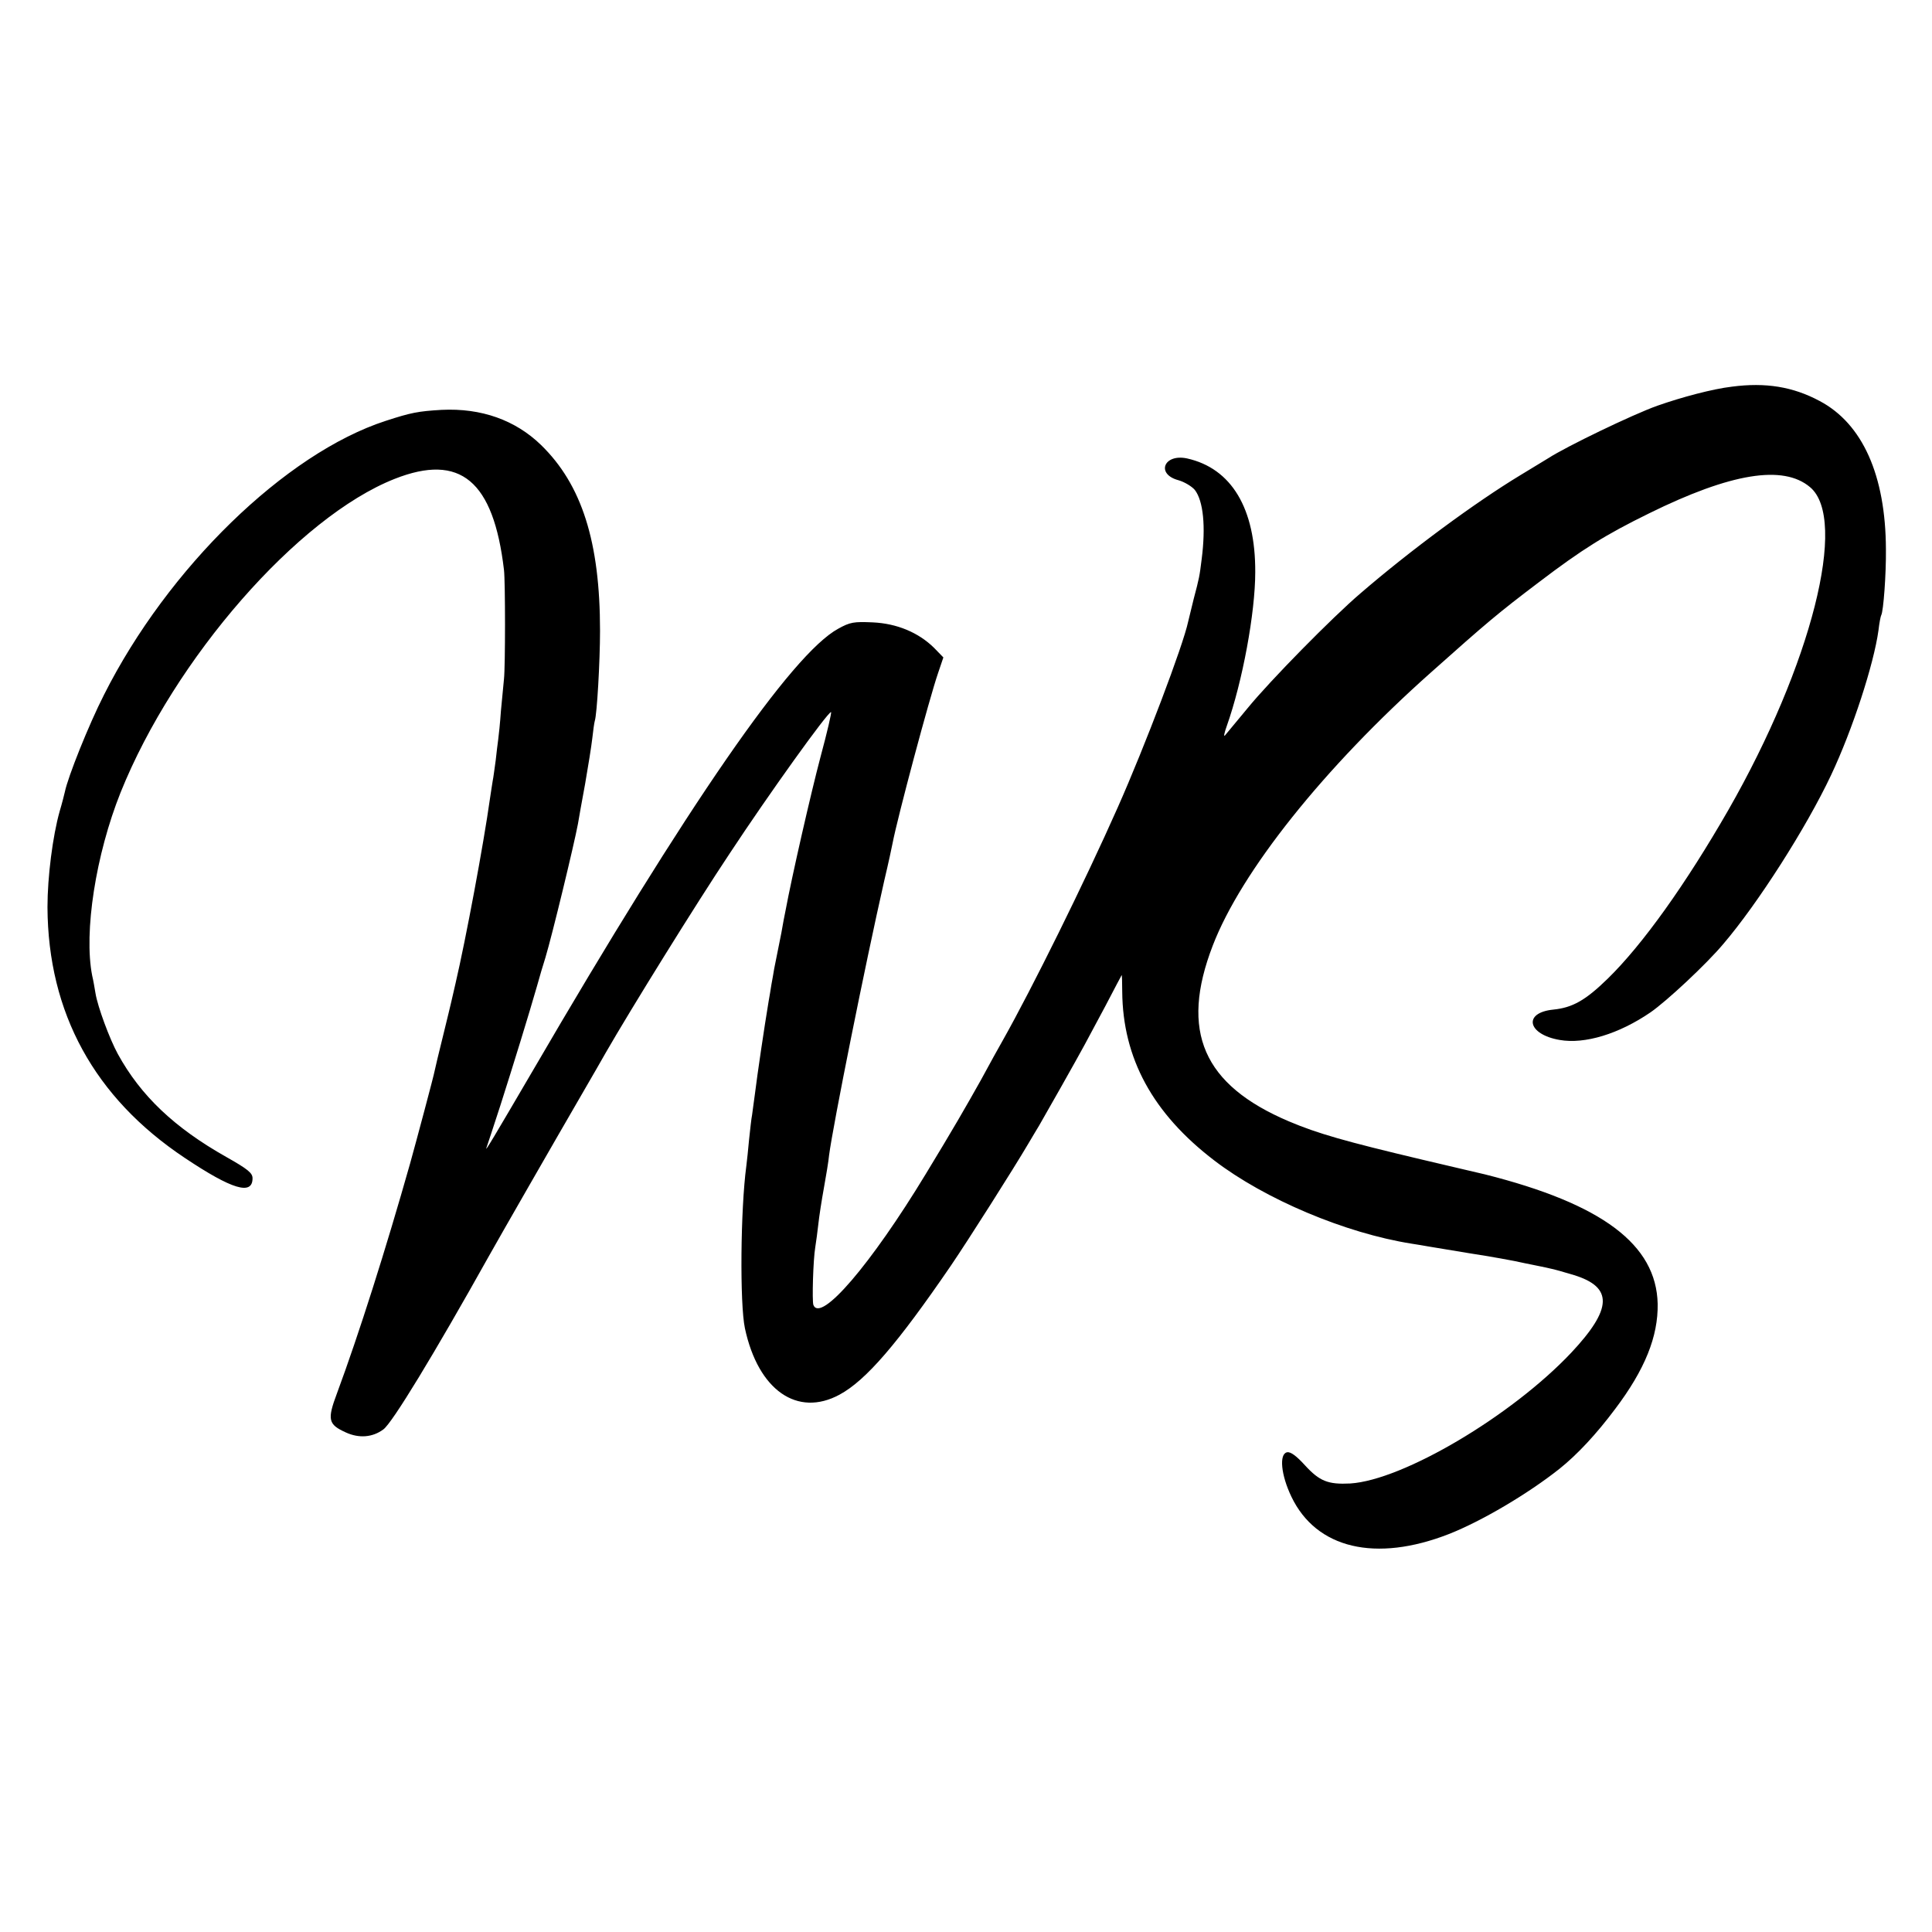
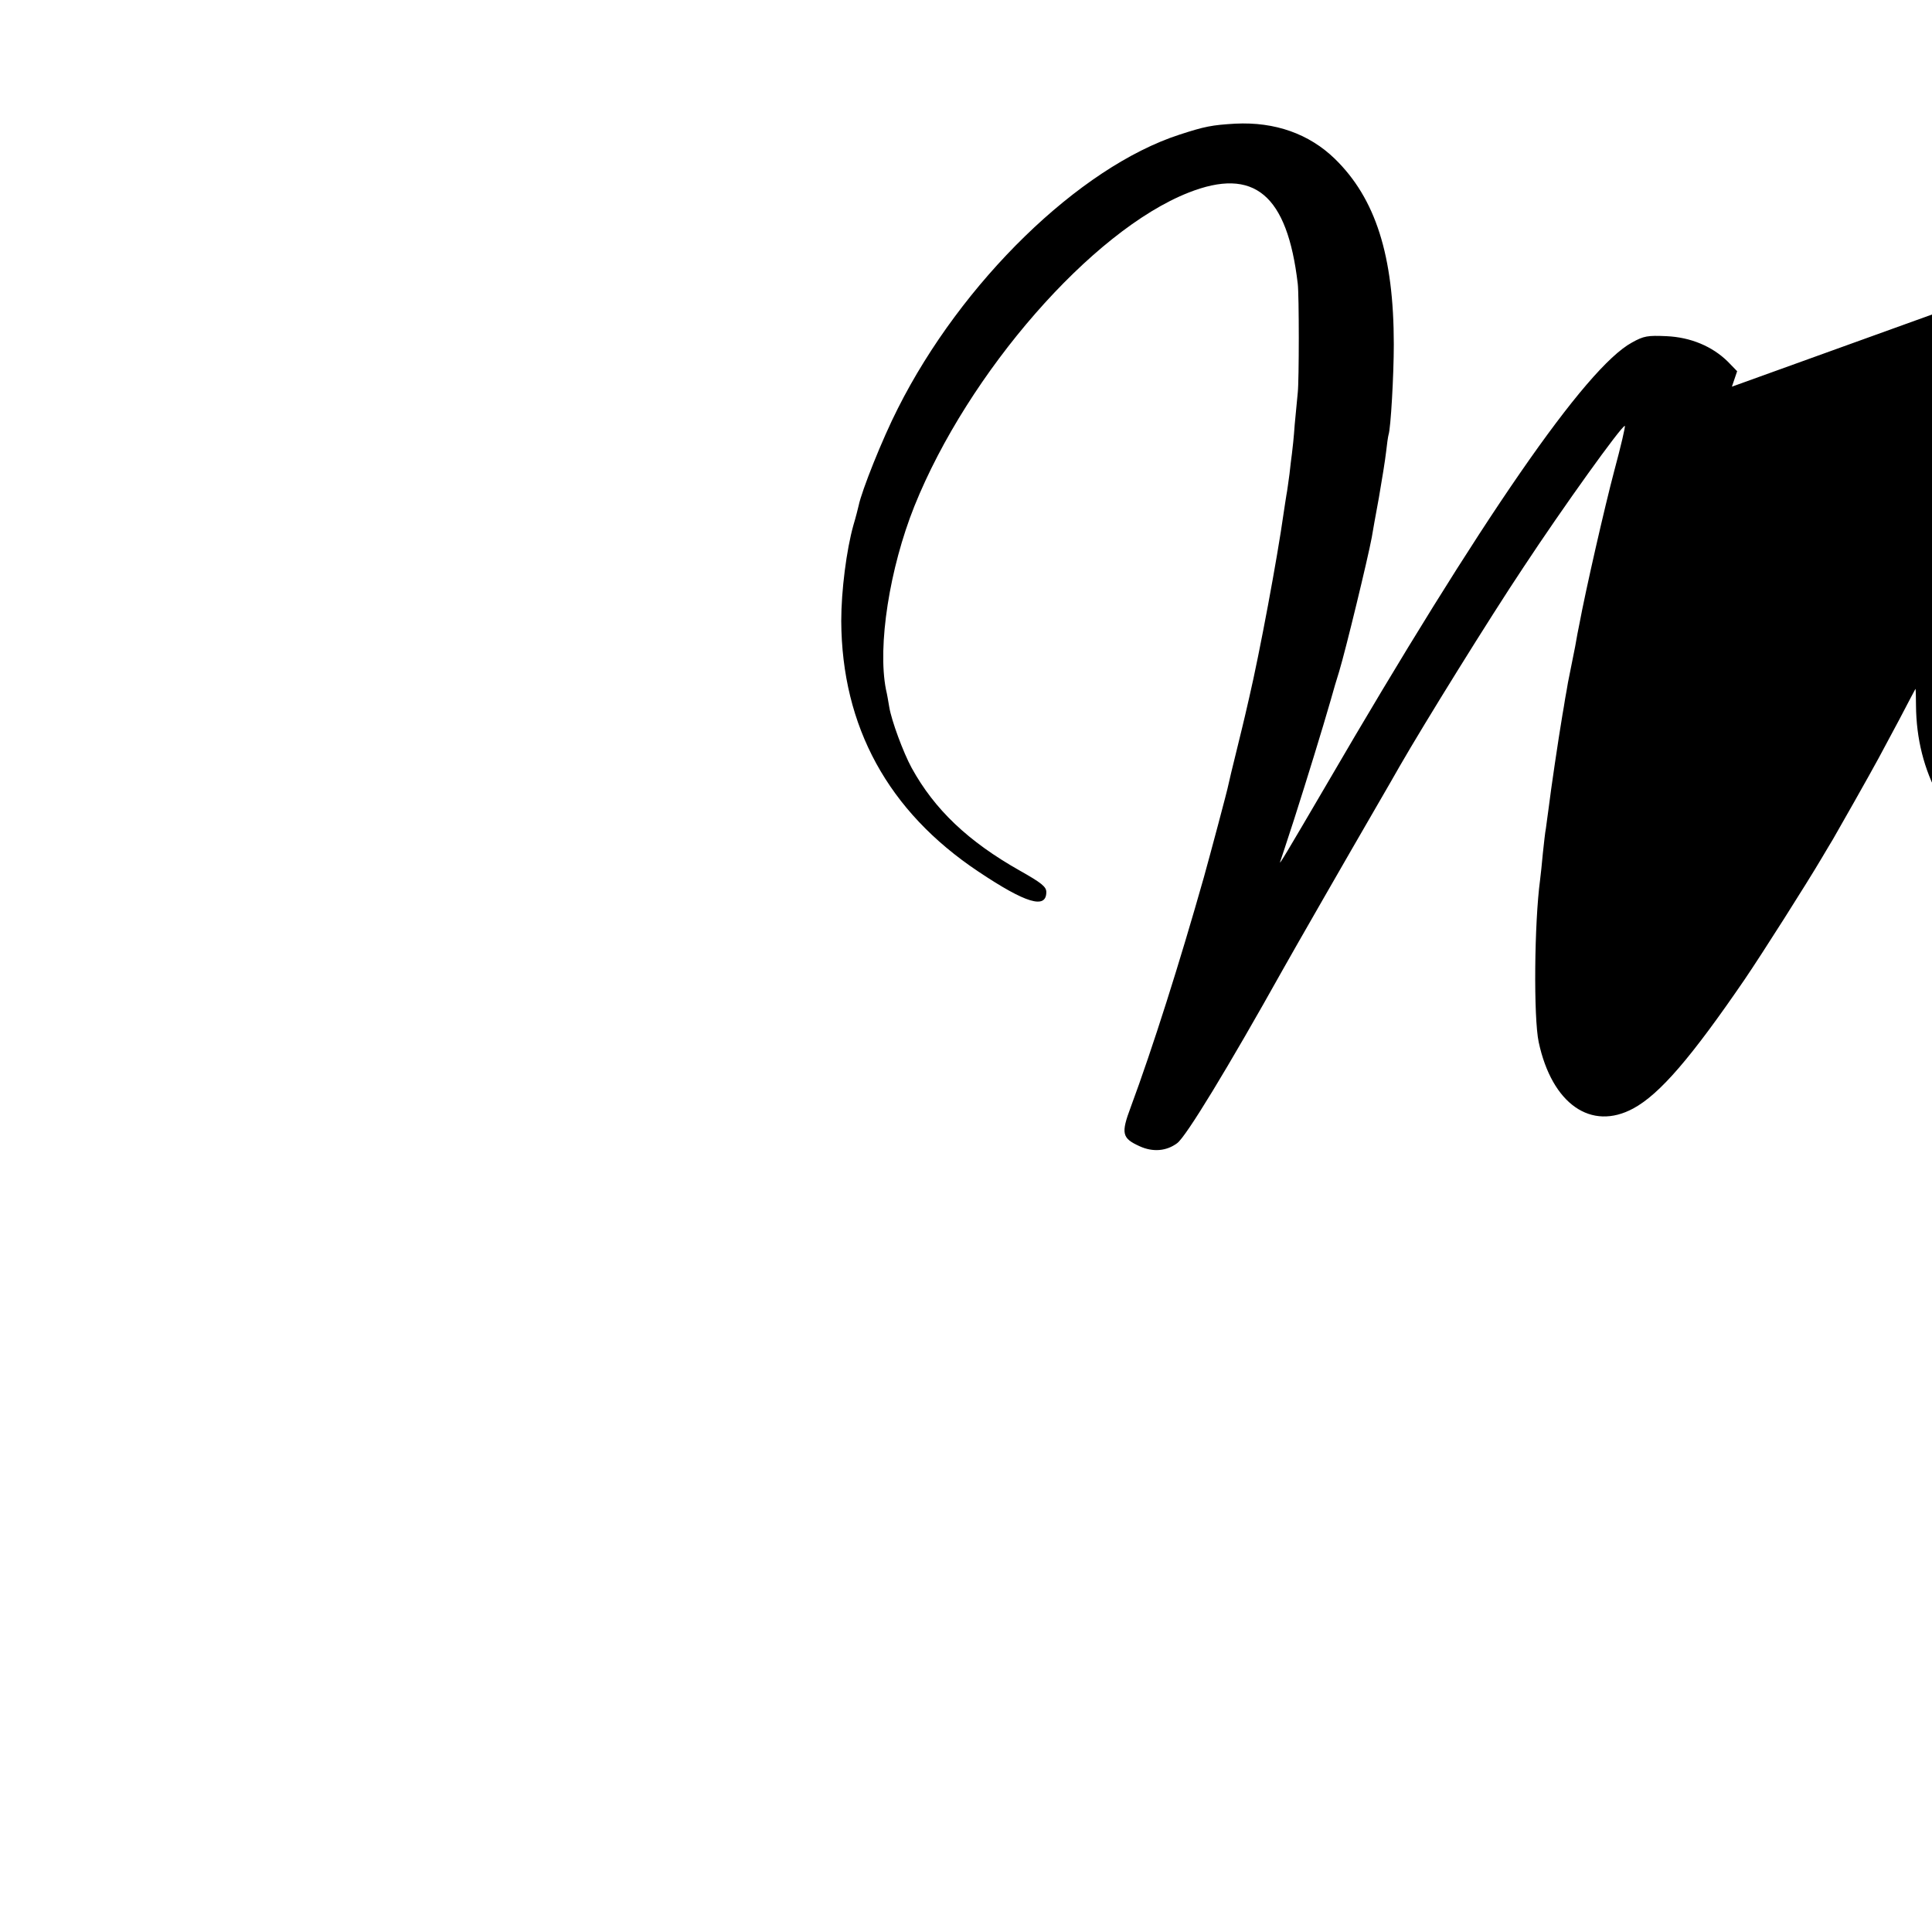
<svg xmlns="http://www.w3.org/2000/svg" version="1.0" width="700pt" height="700pt" viewBox="0 0 700 700" preserveAspectRatio="xMidYMid meet">
  <g transform="translate(0,700) scale(0.1,-0.1)" fill="#000000" stroke="none">
-     <path d="M6275 5599 c-69 -8 -182 -38 -270 -69 -90 -32 -332 -149 -395 -190 -8 -5 -54 -33 -102 -62 -162 -98 -397 -271 -579 -428 -102 -87 -328 -317 -408 -415 -41 -49 -78 -94 -83 -100 -5 -5 -2 10 7 35 57 161 103 410 103 557 1 231 -86 376 -247 412 -84 18 -114 -57 -31 -79 21 -6 48 -22 59 -35 31 -40 40 -133 25 -250 -8 -65 -9 -69 -29 -145 -9 -36 -18 -73 -20 -82 -18 -86 -156 -450 -255 -673 -121 -273 -311 -657 -417 -845 -11 -19 -47 -84 -80 -145 -55 -98 -101 -178 -199 -339 -197 -325 -381 -541 -407 -474 -5 15 -1 163 7 210 3 18 8 56 11 83 3 28 12 86 20 130 8 44 17 98 19 120 14 107 130 687 200 995 15 63 28 124 30 135 18 94 133 524 165 617 l19 56 -34 35 c-56 55 -134 88 -222 92 -68 3 -82 1 -125 -23 -168 -91 -545 -637 -1107 -1602 -144 -246 -172 -293 -168 -280 3 8 26 78 51 155 47 147 103 329 132 430 9 33 23 80 31 105 25 83 104 410 118 485 3 17 14 82 26 145 11 63 23 138 26 165 3 28 7 56 9 63 8 23 19 216 19 327 0 322 -66 529 -214 673 -93 90 -216 134 -360 127 -85 -5 -111 -10 -203 -40 -363 -118 -789 -533 -1020 -992 -56 -110 -131 -298 -142 -352 -2 -9 -10 -41 -19 -71 -25 -89 -44 -237 -44 -347 2 -383 170 -690 497 -908 172 -115 246 -137 246 -74 0 19 -17 33 -95 77 -188 106 -310 222 -393 373 -30 55 -73 171 -81 220 -3 18 -8 48 -12 64 -31 158 13 439 103 664 195 485 643 998 993 1136 238 94 358 -7 396 -330 5 -41 5 -351 0 -395 -2 -19 -7 -71 -11 -115 -3 -44 -8 -91 -10 -105 -2 -14 -6 -47 -9 -75 -4 -27 -8 -61 -11 -75 -2 -14 -7 -43 -10 -65 -23 -164 -87 -507 -125 -670 -6 -27 -13 -57 -15 -65 -2 -8 -15 -64 -30 -124 -15 -59 -28 -116 -30 -125 -3 -18 -67 -257 -89 -336 -88 -311 -186 -620 -265 -833 -36 -96 -32 -113 32 -142 48 -22 97 -18 136 11 32 23 184 273 383 629 34 61 243 425 333 580 40 69 81 140 91 158 88 153 324 534 448 720 143 217 354 511 367 512 3 0 -14 -73 -38 -162 -35 -132 -104 -434 -127 -558 -3 -14 -10 -50 -15 -80 -6 -30 -13 -66 -16 -80 -3 -14 -7 -36 -10 -50 -2 -14 -7 -40 -10 -57 -3 -18 -7 -45 -10 -60 -16 -96 -41 -265 -50 -338 -4 -27 -8 -61 -10 -74 -3 -14 -7 -54 -11 -90 -3 -36 -8 -79 -10 -96 -21 -156 -24 -499 -5 -588 48 -224 190 -323 343 -240 96 52 210 185 403 467 64 94 227 351 280 441 17 28 34 58 40 67 12 20 141 248 165 293 9 17 43 80 75 140 32 61 58 111 59 112 1 1 2 -26 2 -60 2 -241 110 -441 334 -612 183 -140 474 -263 714 -301 21 -3 48 -8 60 -10 11 -2 80 -13 151 -25 72 -11 162 -27 200 -36 39 -8 80 -16 91 -19 12 -2 51 -13 87 -24 142 -44 139 -122 -10 -281 -217 -230 -610 -462 -801 -474 -80 -4 -111 8 -164 66 -30 33 -52 50 -65 47 -29 -6 -22 -82 16 -161 90 -188 305 -239 571 -135 119 47 285 145 400 236 65 52 134 126 202 217 108 143 156 263 154 381 -5 215 -201 362 -626 469 -8 2 -112 26 -230 54 -278 66 -376 94 -480 138 -311 132 -396 326 -276 637 103 268 403 645 791 990 202 180 242 214 390 326 159 121 243 173 400 250 296 146 486 177 583 95 139 -116 5 -644 -296 -1170 -154 -268 -310 -487 -437 -611 -81 -79 -128 -105 -197 -112 -111 -11 -94 -90 23 -110 91 -16 215 22 329 100 58 40 202 174 264 248 124 145 300 420 390 611 78 165 155 402 172 525 3 27 8 52 10 55 8 14 18 149 17 239 -1 268 -85 455 -240 537 -97 52 -196 68 -318 52z" />
+     <path d="M6275 5599 l19 56 -34 35 c-56 55 -134 88 -222 92 -68 3 -82 1 -125 -23 -168 -91 -545 -637 -1107 -1602 -144 -246 -172 -293 -168 -280 3 8 26 78 51 155 47 147 103 329 132 430 9 33 23 80 31 105 25 83 104 410 118 485 3 17 14 82 26 145 11 63 23 138 26 165 3 28 7 56 9 63 8 23 19 216 19 327 0 322 -66 529 -214 673 -93 90 -216 134 -360 127 -85 -5 -111 -10 -203 -40 -363 -118 -789 -533 -1020 -992 -56 -110 -131 -298 -142 -352 -2 -9 -10 -41 -19 -71 -25 -89 -44 -237 -44 -347 2 -383 170 -690 497 -908 172 -115 246 -137 246 -74 0 19 -17 33 -95 77 -188 106 -310 222 -393 373 -30 55 -73 171 -81 220 -3 18 -8 48 -12 64 -31 158 13 439 103 664 195 485 643 998 993 1136 238 94 358 -7 396 -330 5 -41 5 -351 0 -395 -2 -19 -7 -71 -11 -115 -3 -44 -8 -91 -10 -105 -2 -14 -6 -47 -9 -75 -4 -27 -8 -61 -11 -75 -2 -14 -7 -43 -10 -65 -23 -164 -87 -507 -125 -670 -6 -27 -13 -57 -15 -65 -2 -8 -15 -64 -30 -124 -15 -59 -28 -116 -30 -125 -3 -18 -67 -257 -89 -336 -88 -311 -186 -620 -265 -833 -36 -96 -32 -113 32 -142 48 -22 97 -18 136 11 32 23 184 273 383 629 34 61 243 425 333 580 40 69 81 140 91 158 88 153 324 534 448 720 143 217 354 511 367 512 3 0 -14 -73 -38 -162 -35 -132 -104 -434 -127 -558 -3 -14 -10 -50 -15 -80 -6 -30 -13 -66 -16 -80 -3 -14 -7 -36 -10 -50 -2 -14 -7 -40 -10 -57 -3 -18 -7 -45 -10 -60 -16 -96 -41 -265 -50 -338 -4 -27 -8 -61 -10 -74 -3 -14 -7 -54 -11 -90 -3 -36 -8 -79 -10 -96 -21 -156 -24 -499 -5 -588 48 -224 190 -323 343 -240 96 52 210 185 403 467 64 94 227 351 280 441 17 28 34 58 40 67 12 20 141 248 165 293 9 17 43 80 75 140 32 61 58 111 59 112 1 1 2 -26 2 -60 2 -241 110 -441 334 -612 183 -140 474 -263 714 -301 21 -3 48 -8 60 -10 11 -2 80 -13 151 -25 72 -11 162 -27 200 -36 39 -8 80 -16 91 -19 12 -2 51 -13 87 -24 142 -44 139 -122 -10 -281 -217 -230 -610 -462 -801 -474 -80 -4 -111 8 -164 66 -30 33 -52 50 -65 47 -29 -6 -22 -82 16 -161 90 -188 305 -239 571 -135 119 47 285 145 400 236 65 52 134 126 202 217 108 143 156 263 154 381 -5 215 -201 362 -626 469 -8 2 -112 26 -230 54 -278 66 -376 94 -480 138 -311 132 -396 326 -276 637 103 268 403 645 791 990 202 180 242 214 390 326 159 121 243 173 400 250 296 146 486 177 583 95 139 -116 5 -644 -296 -1170 -154 -268 -310 -487 -437 -611 -81 -79 -128 -105 -197 -112 -111 -11 -94 -90 23 -110 91 -16 215 22 329 100 58 40 202 174 264 248 124 145 300 420 390 611 78 165 155 402 172 525 3 27 8 52 10 55 8 14 18 149 17 239 -1 268 -85 455 -240 537 -97 52 -196 68 -318 52z" />
  </g>
</svg>